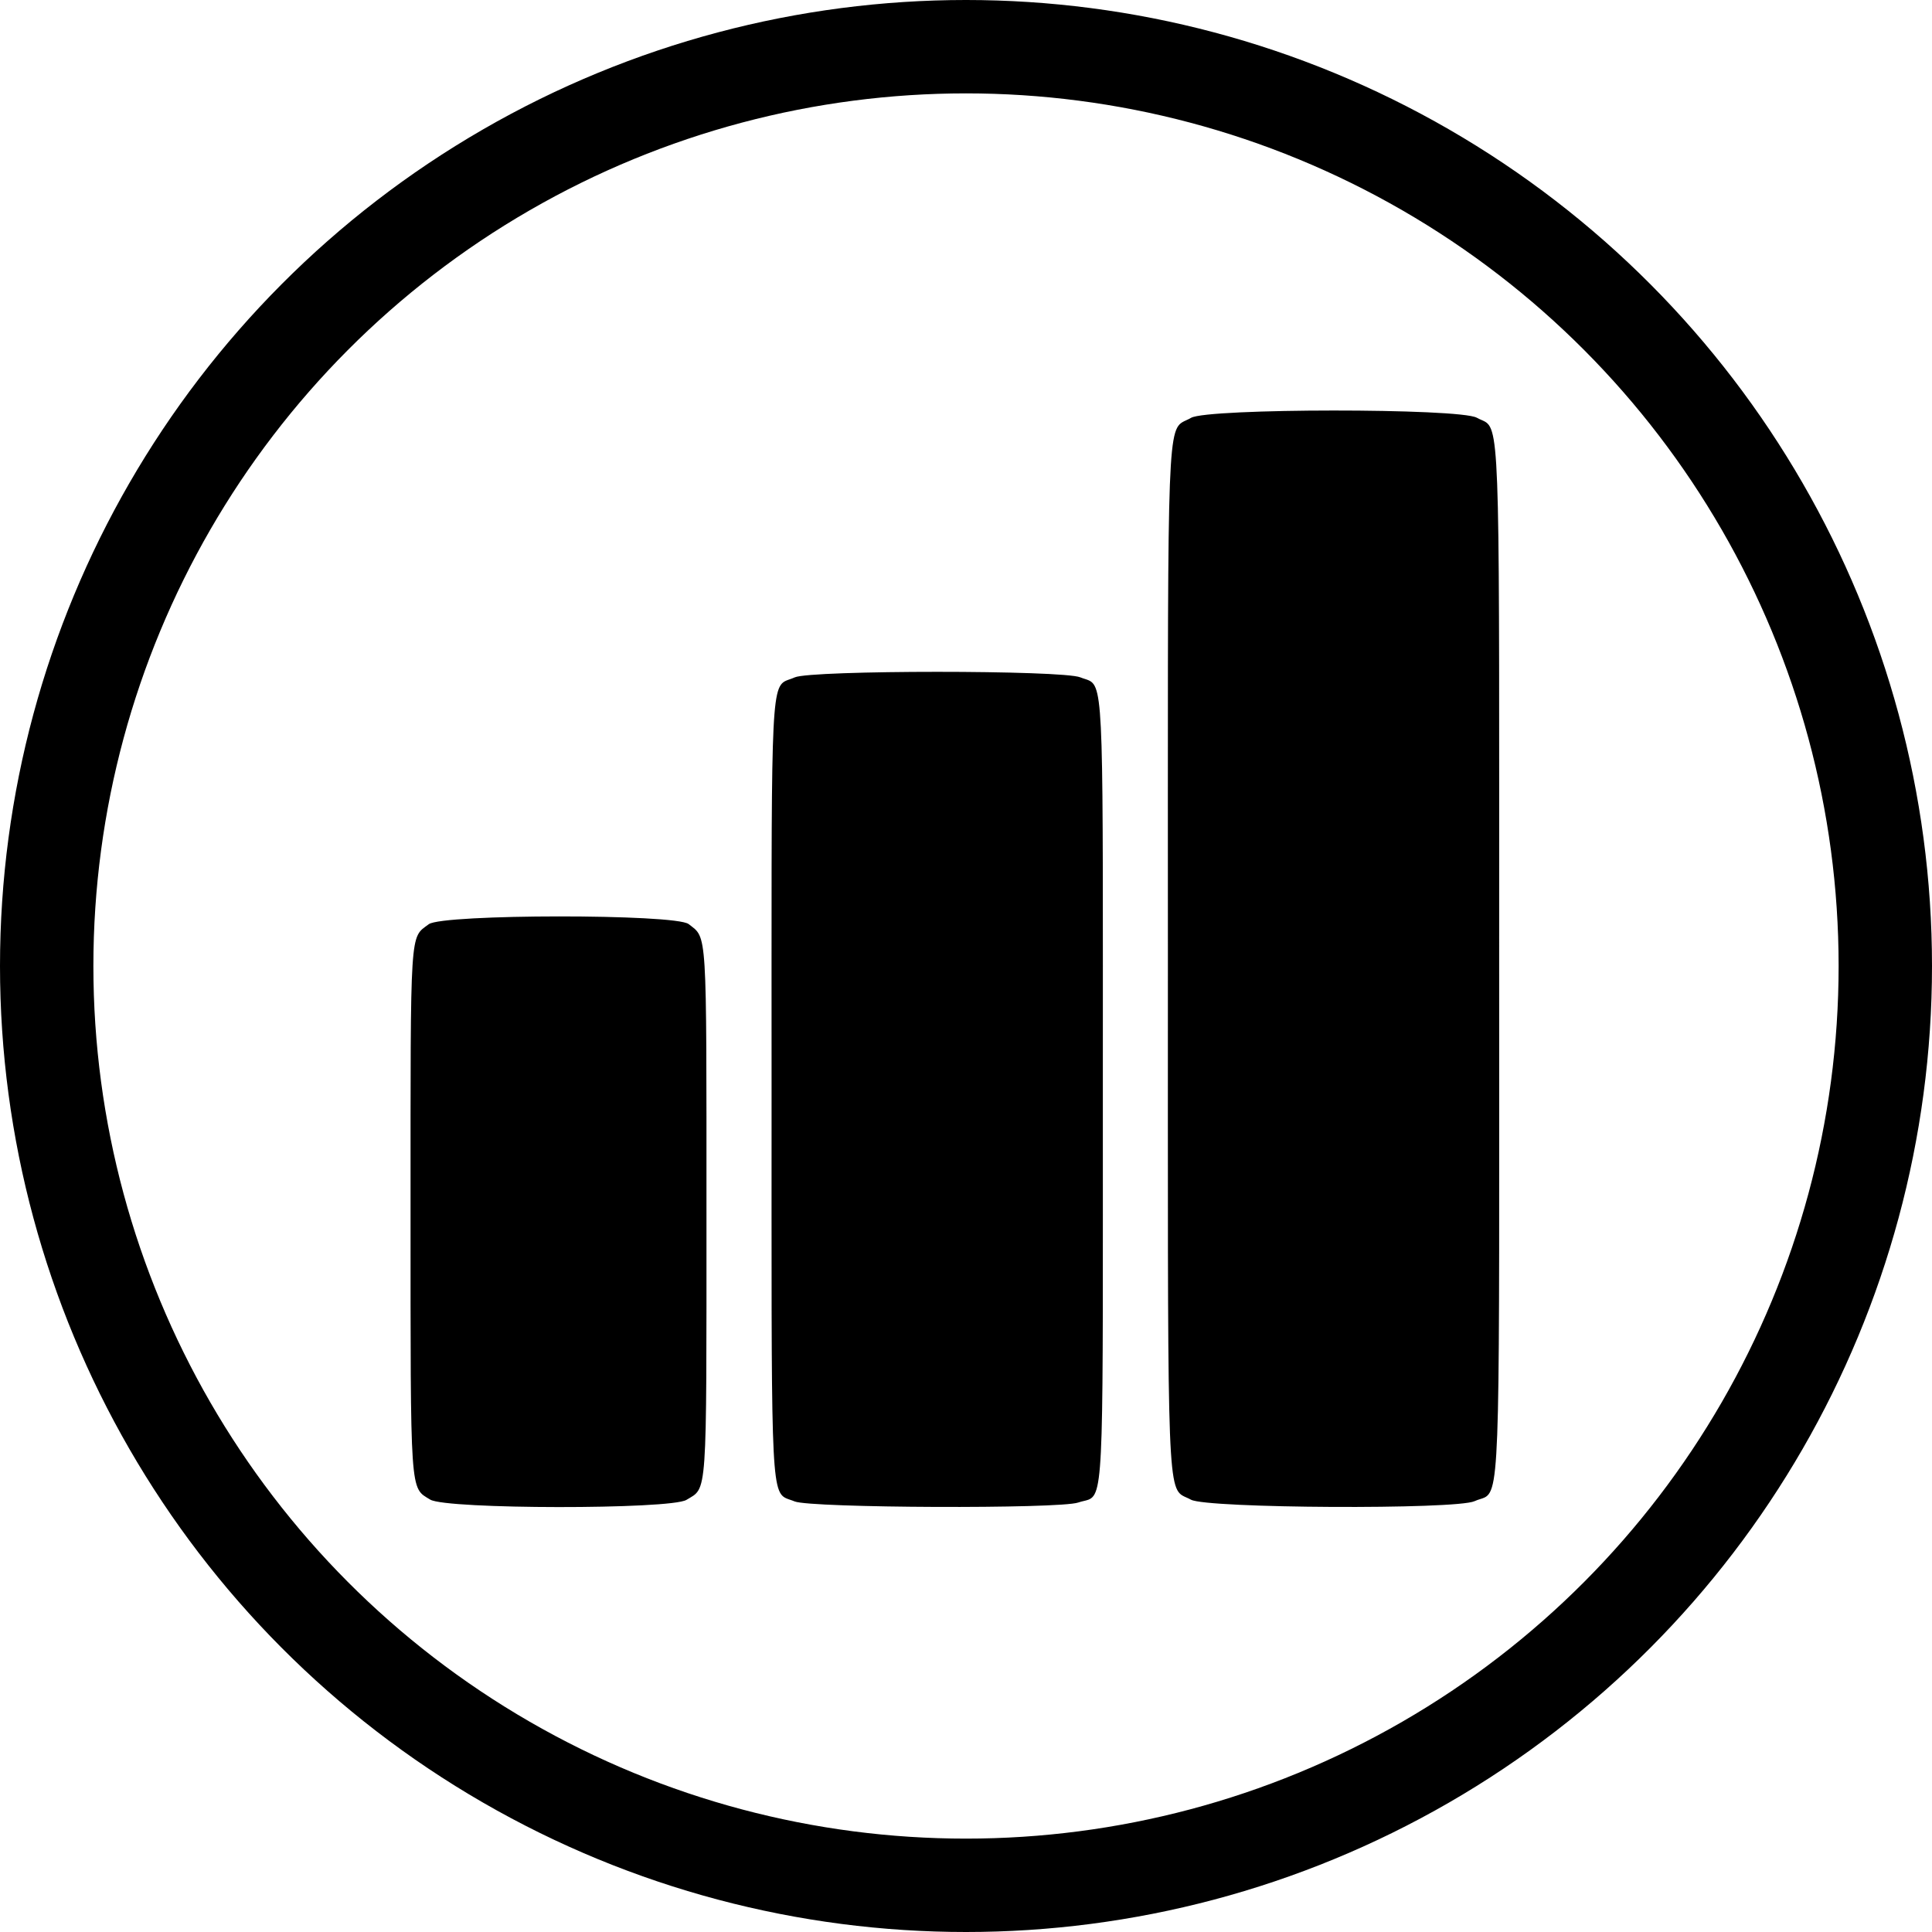
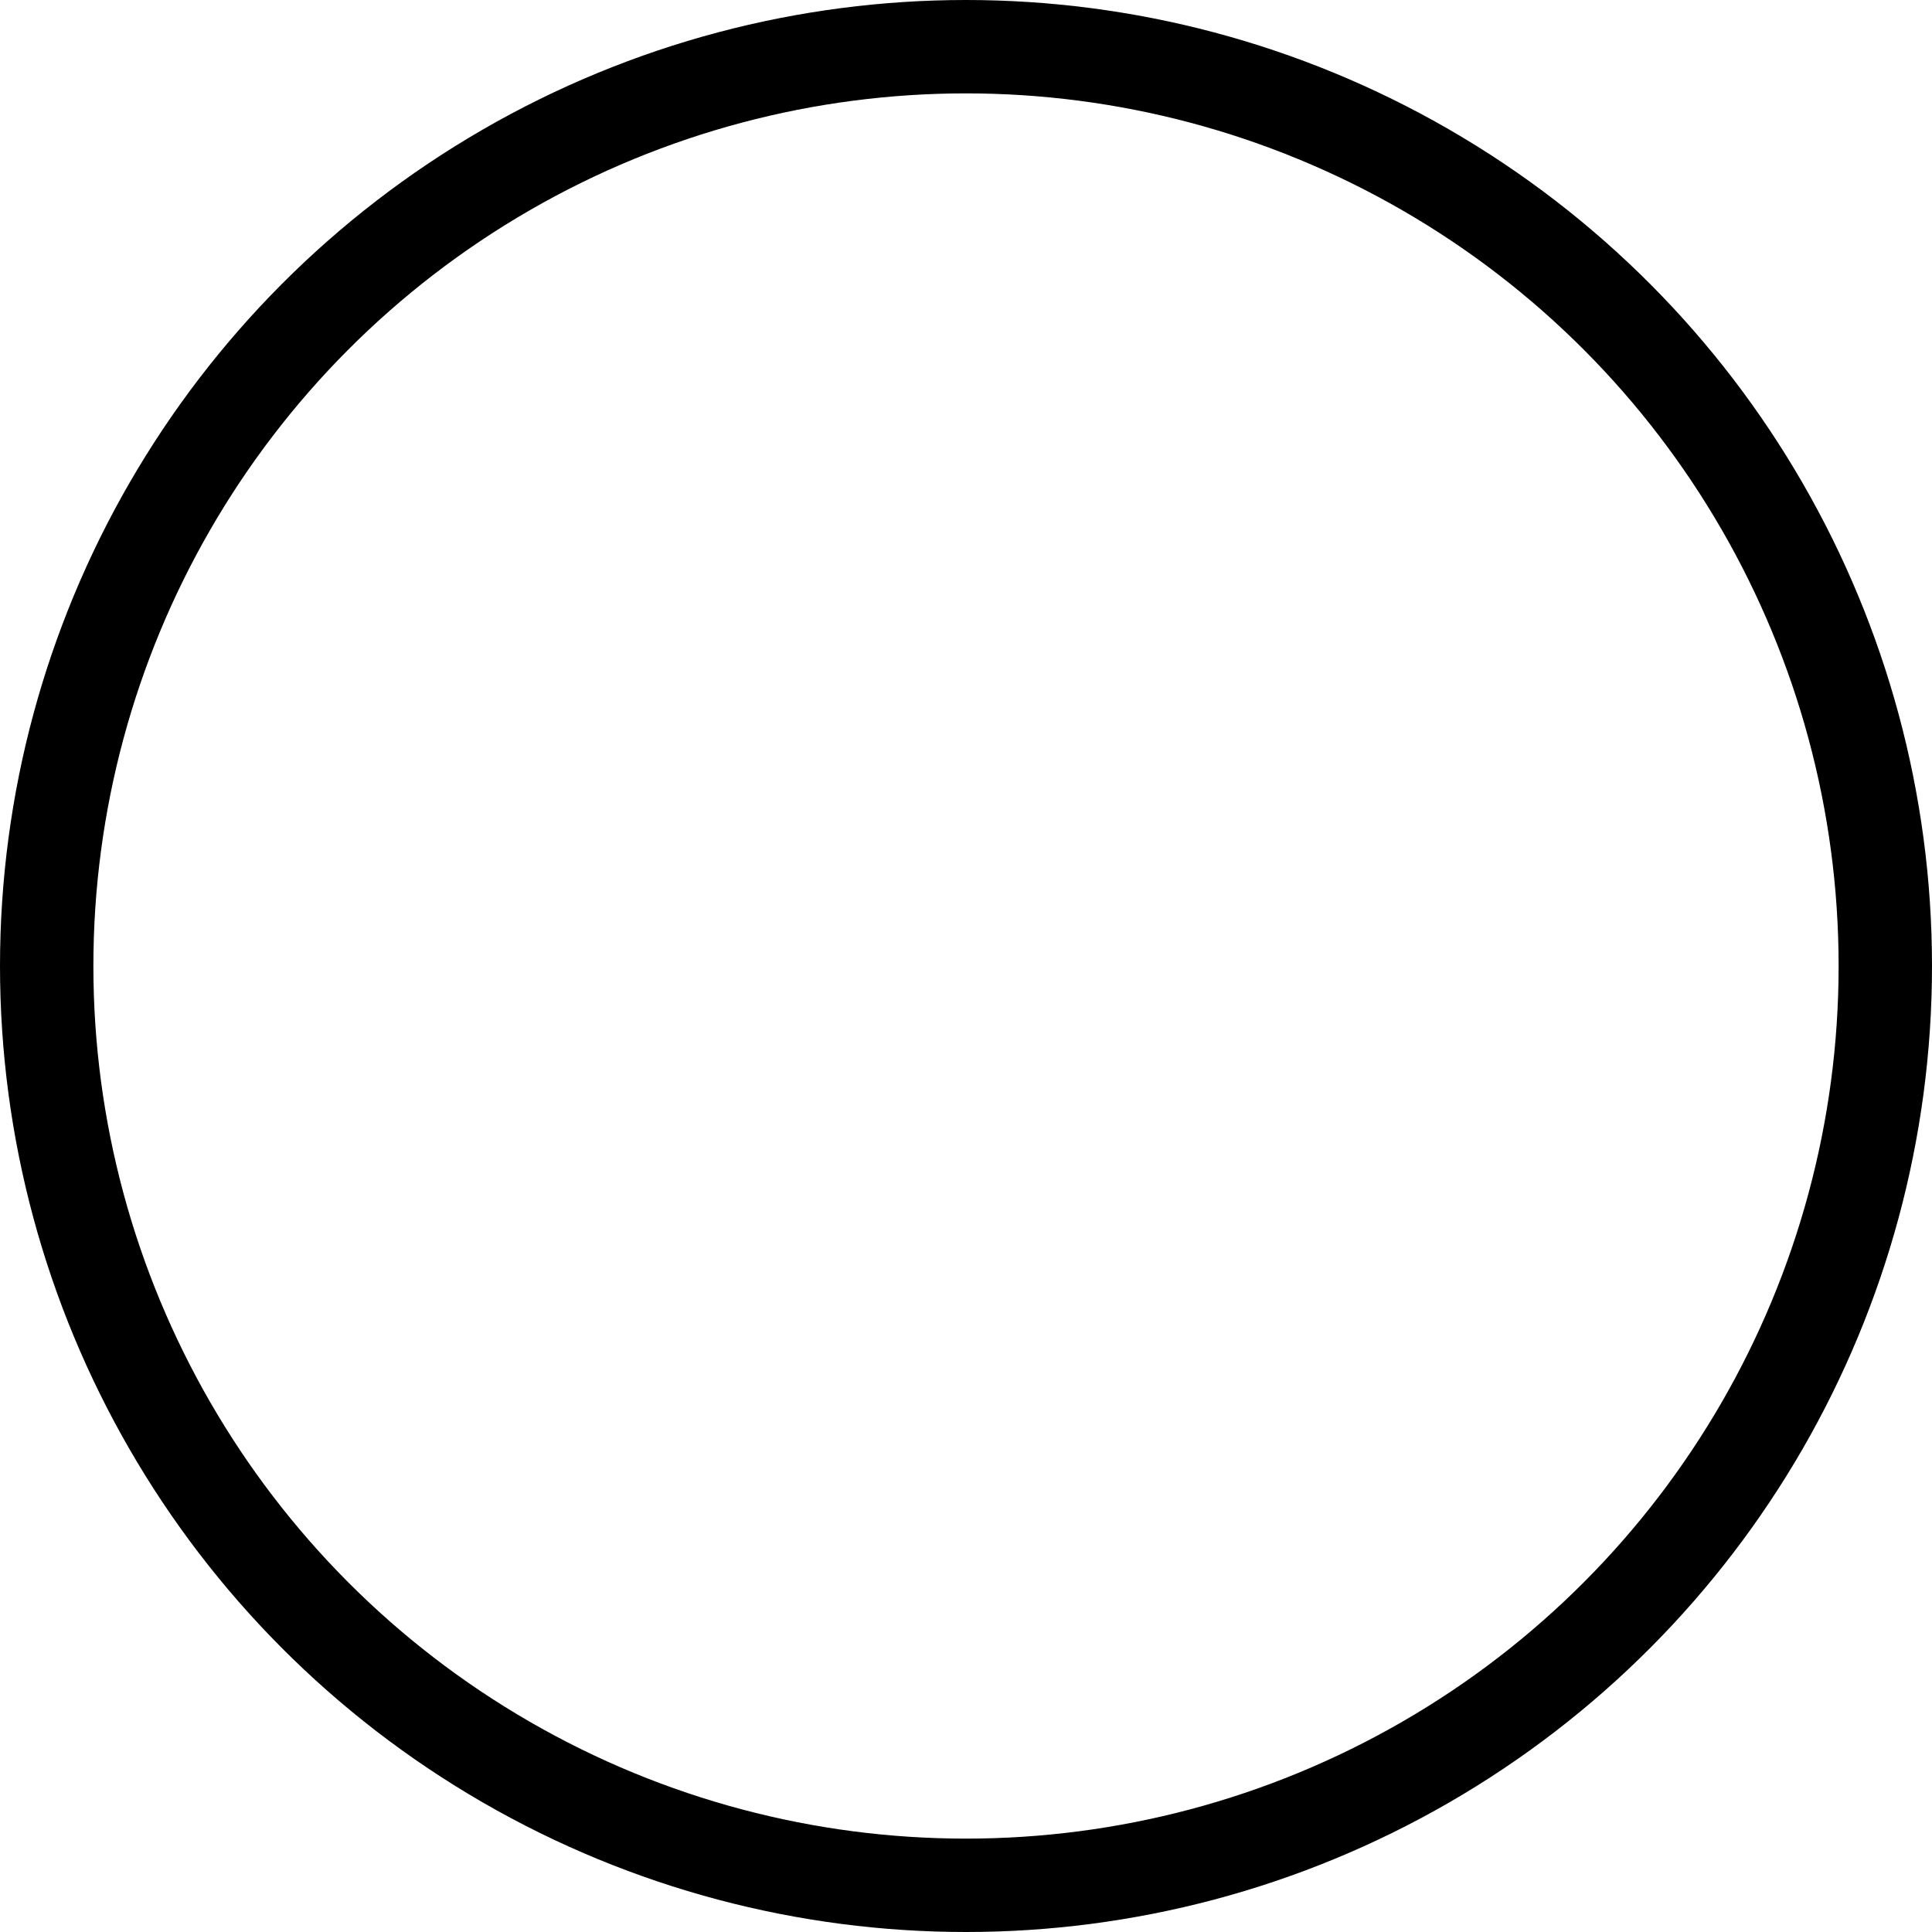
<svg xmlns="http://www.w3.org/2000/svg" width="30" height="30" viewBox="0 0 30 30" fill="none">
  <circle cx="15" cy="15" r="14.275" stroke="#000" stroke-width="1.45" />
-   <path fill-rule="evenodd" clip-rule="evenodd" d="M6.658 14.351c-.296.221-.283.014-.283 4.44 0 4.468-.011 4.302.306 4.495.25.152 3.73.155 3.978.004.327-.2.311.03.311-4.474 0-4.444.013-4.239-.277-4.467-.204-.16-3.82-.158-4.035.002zM18.36 6.556c-.247.146-.225.654-.225 8.324 0 7.686-.02 8.2.228 8.344.037.022.08.035.13.063.246.136 4.117.156 4.404.023.061-.028.113-.036.156-.057.25-.122.226-.696.226-8.355 0-7.708.02-8.216-.222-8.352-.036-.02-.078-.033-.126-.06-.276-.15-4.18-.148-4.436.002-.053.031-.097.045-.136.068zM12.205 10.57c-.246.111-.224.498-.224 6.34 0 5.855-.02 6.247.228 6.356.037.017.08.027.13.048.246.103 4.116.119 4.404.017.061-.021.113-.027.156-.043.25-.093.225-.53.226-6.364 0-5.87.02-6.257-.222-6.361-.036-.016-.078-.025-.127-.045-.275-.115-4.18-.114-4.435 0-.053.024-.098.035-.136.052z" fill="#000" />
</svg>